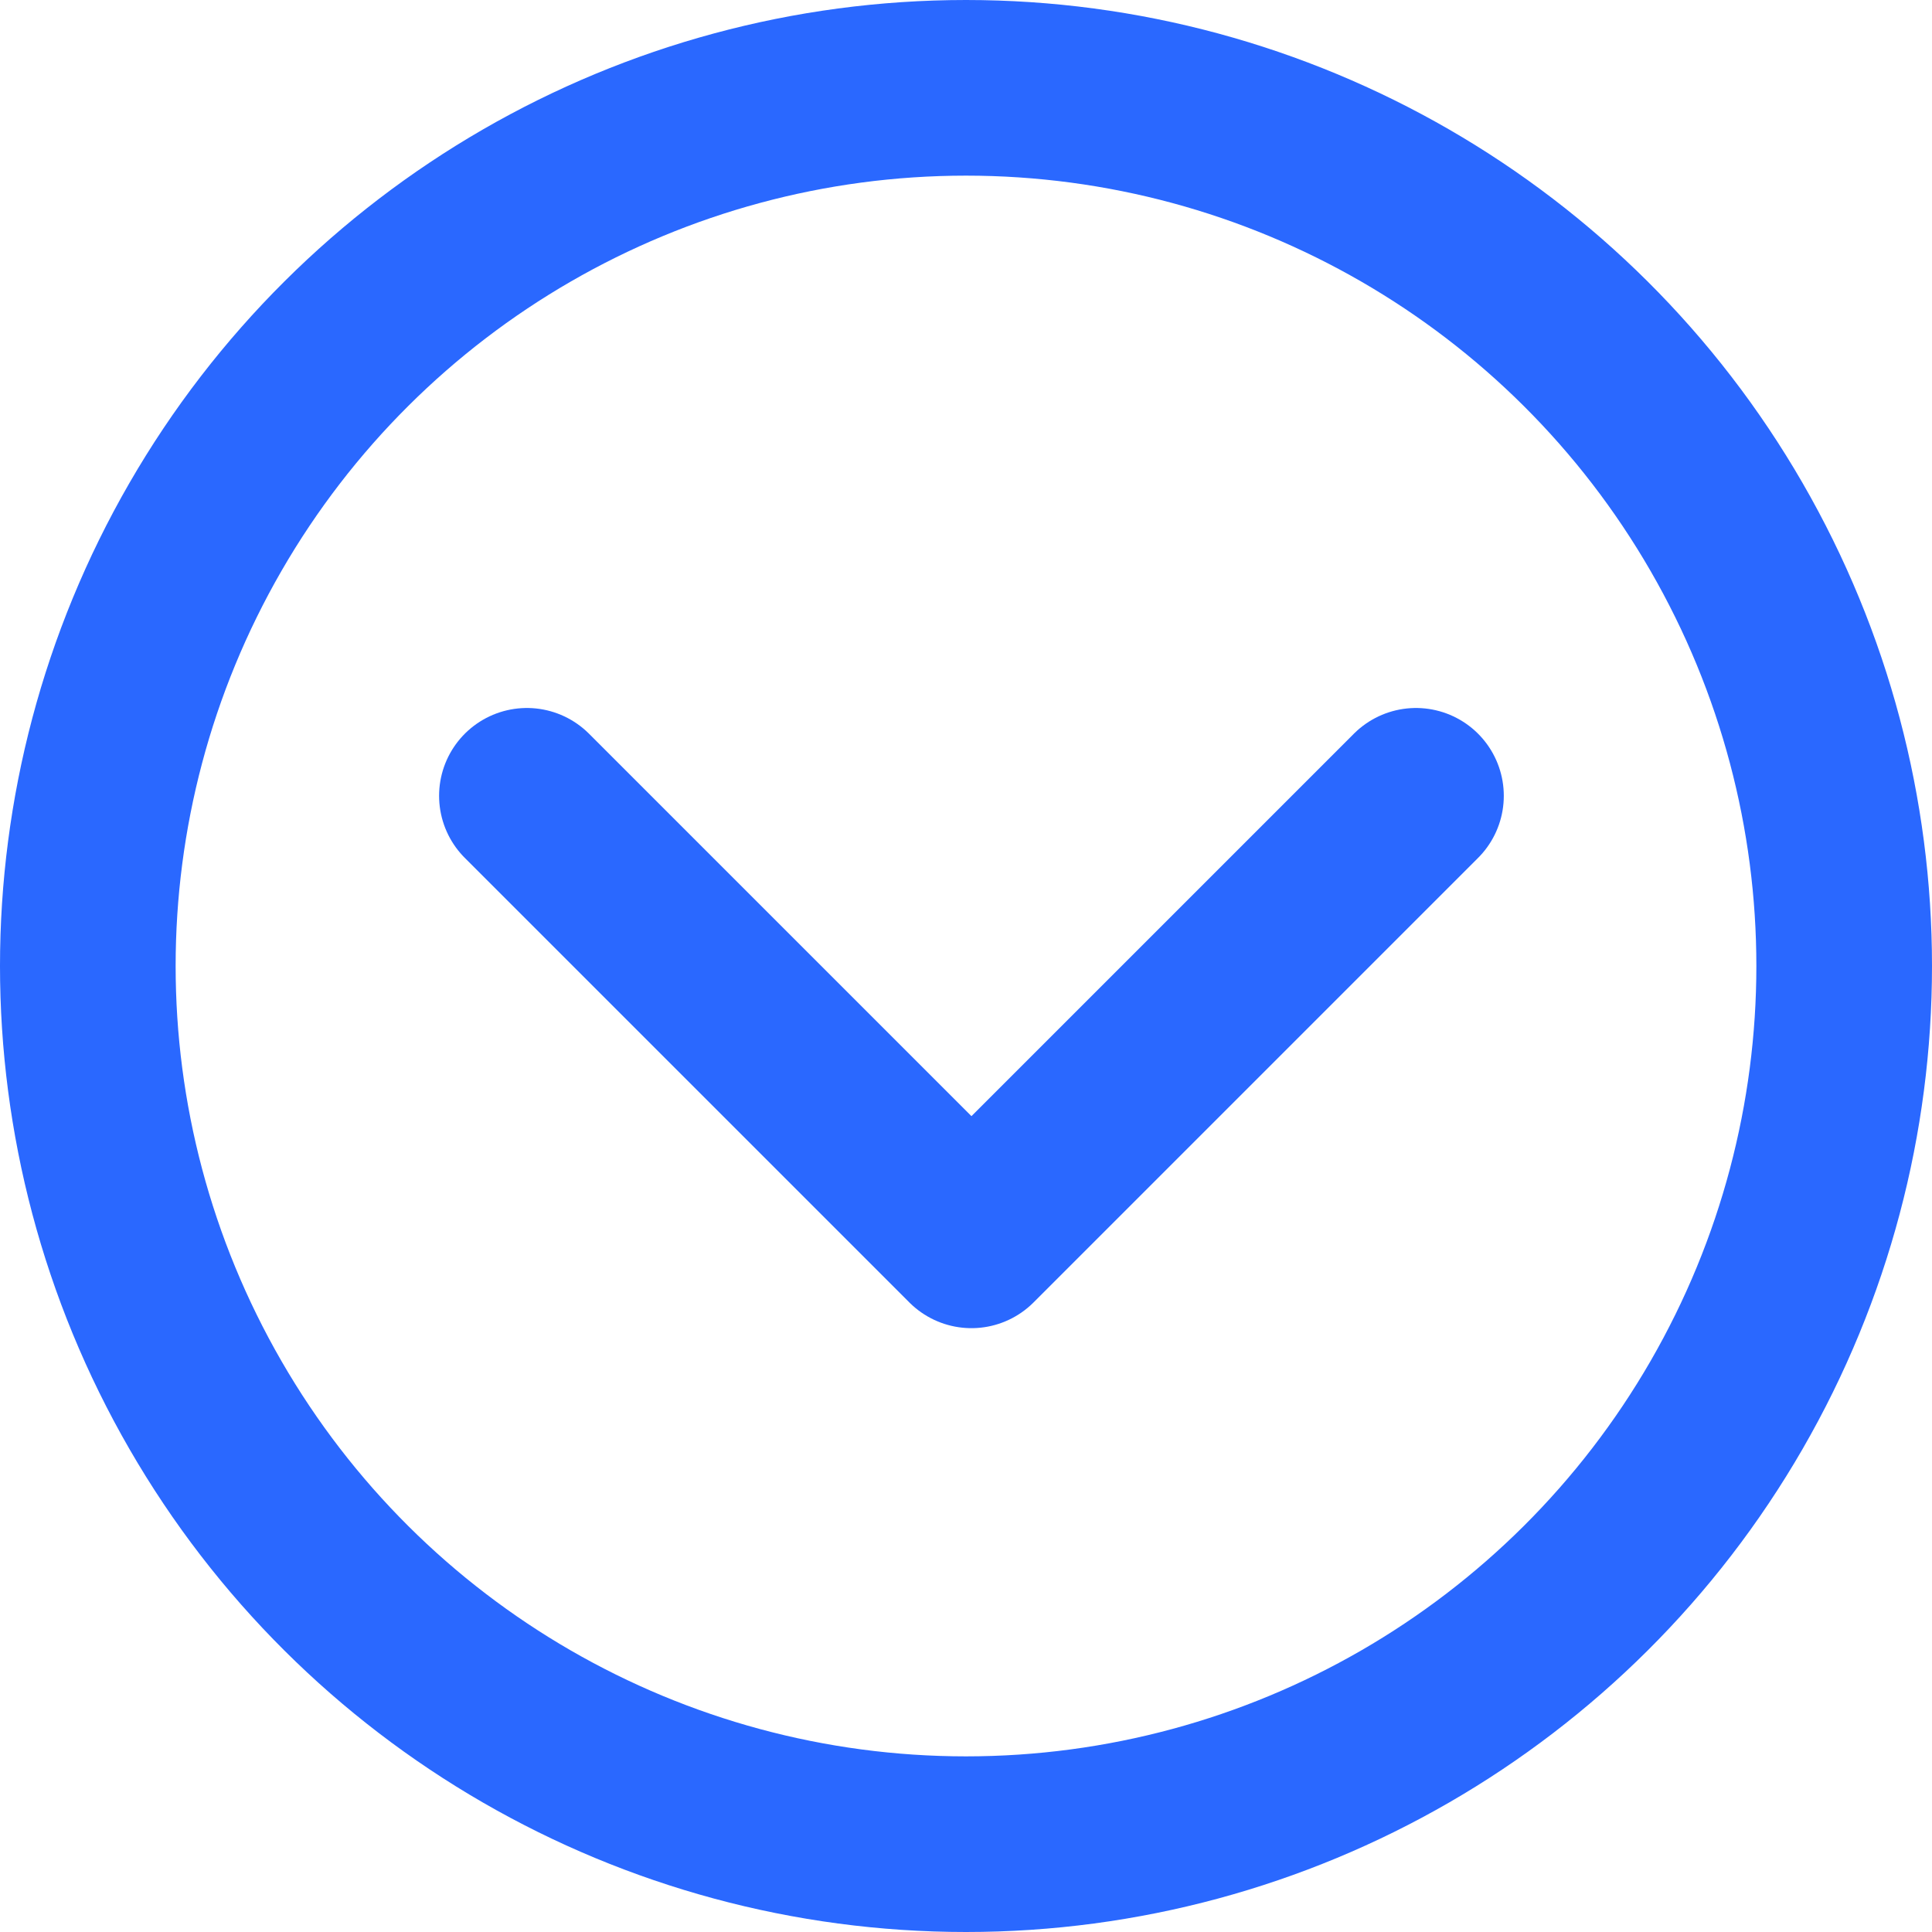
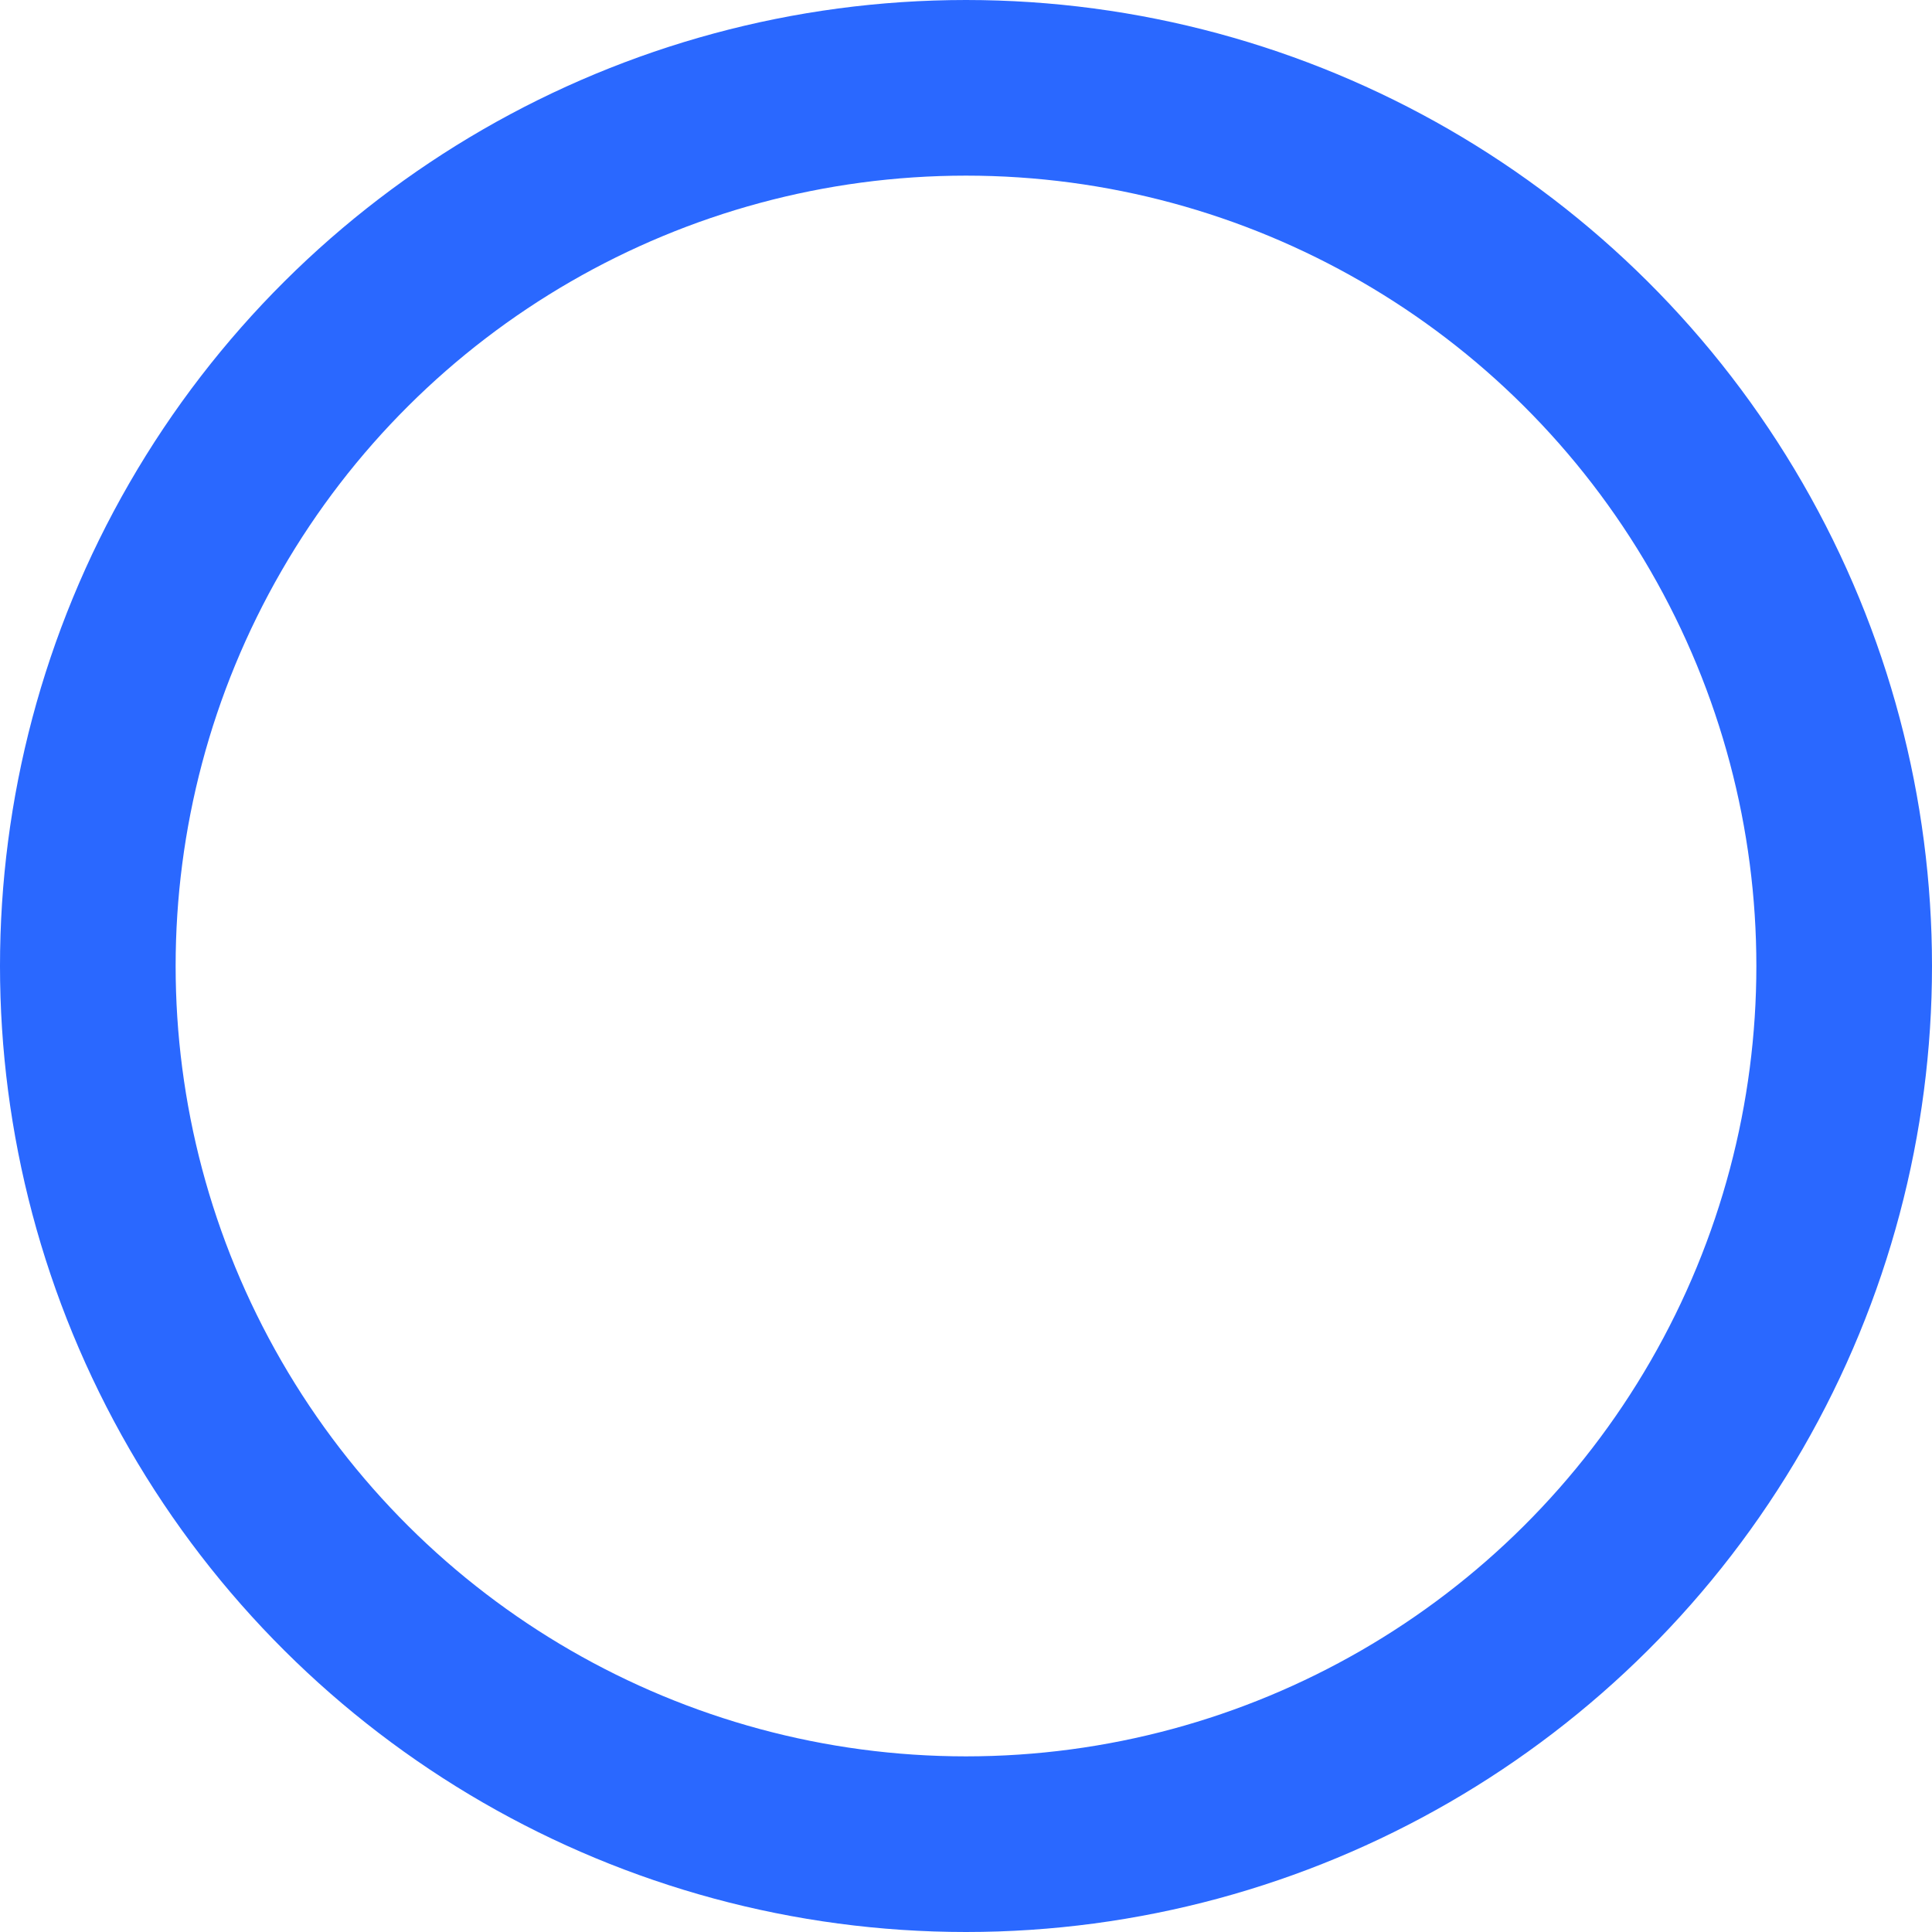
<svg xmlns="http://www.w3.org/2000/svg" width="11" height="11" viewBox="0 0 11 11" fill="none">
  <circle cx="5.5" cy="5.5" r="5" transform="rotate(90 5.5 5.5)" stroke="#2A68FF" />
-   <path d="M3 4.531L5.531 7.062L8.062 4.531" stroke="#2A68FF" stroke-linecap="round" stroke-linejoin="round" />
</svg>